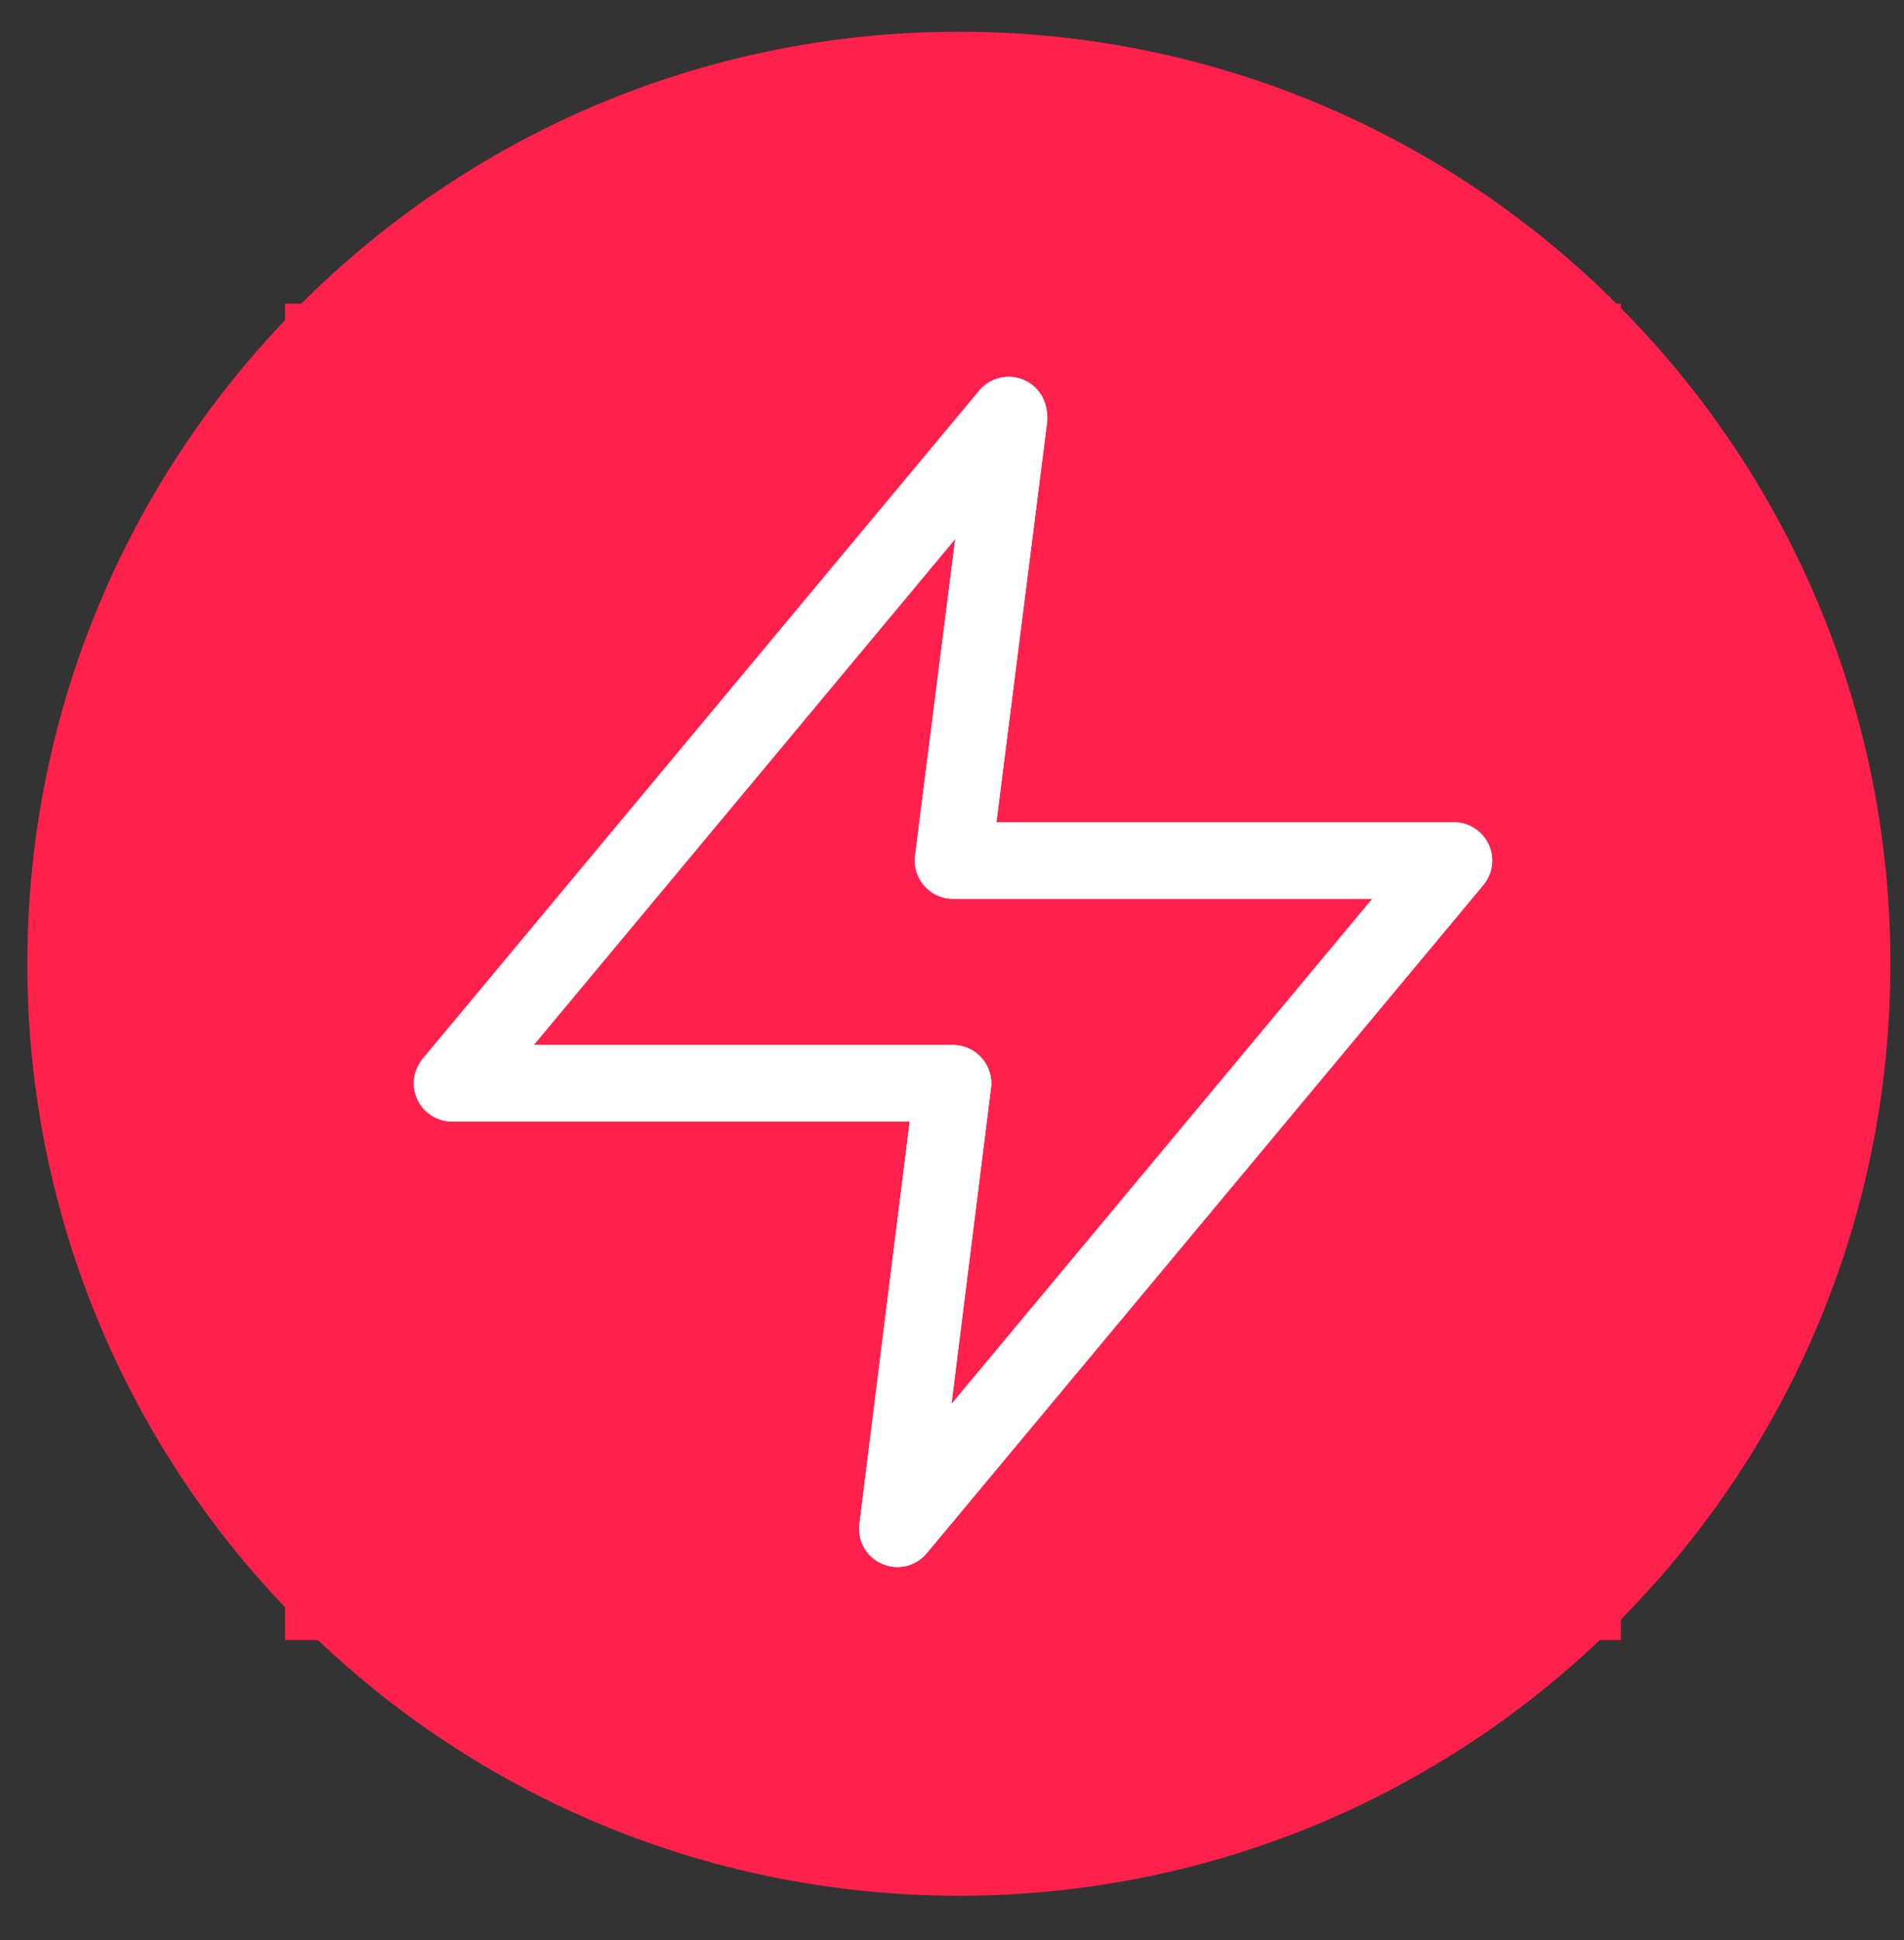
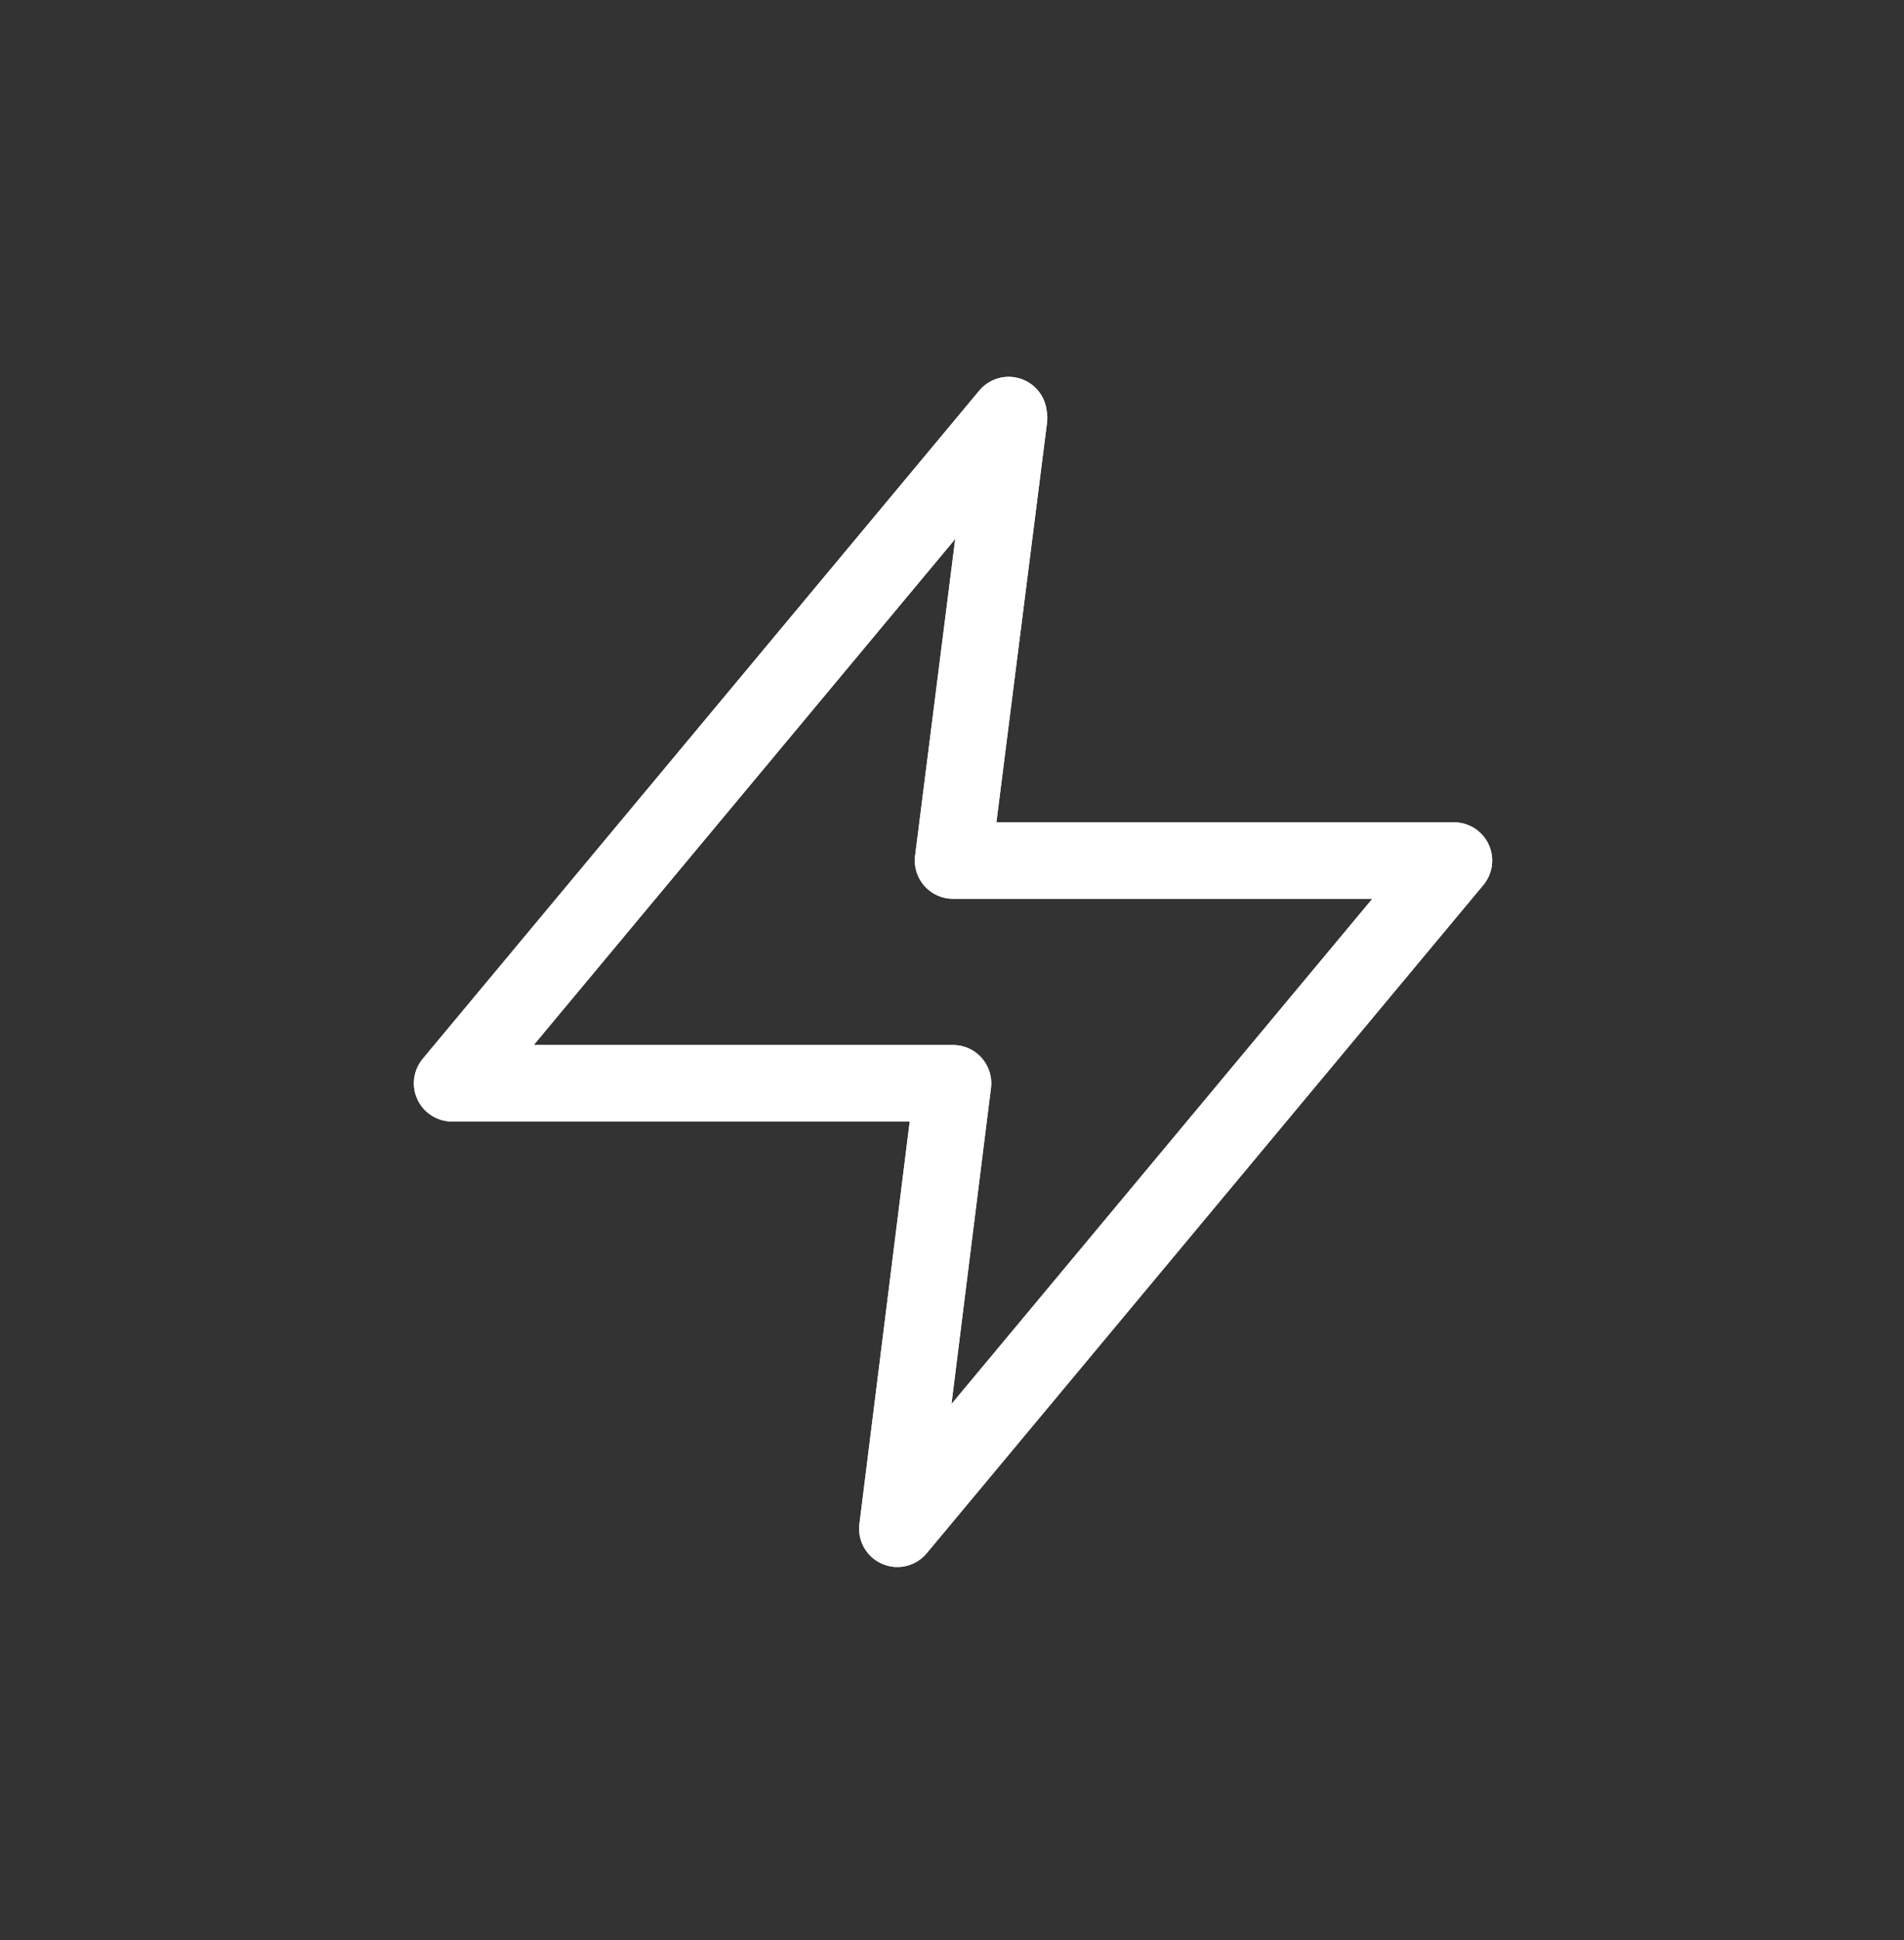
<svg xmlns="http://www.w3.org/2000/svg" width="54" height="55" viewBox="0 0 54 55" fill="none">
  <rect x="0" y="0" width="54" height="55" fill="#333333" stroke="none" />
  <g clip-path="url(#clip0_1915_20)">
-     <path d="M27.195 53.739C41.786 53.739 53.614 41.911 53.614 27.32C53.614 12.729 41.786 0.9 27.195 0.9C12.604 0.9 0.775 12.729 0.775 27.32C0.775 41.911 12.604 53.739 27.195 53.739Z" fill="#FF214C" />
-     <path d="M45.97 8.607H8.085V46.492H45.97V8.607Z" fill="#FF214C" />
    <path fill-rule="evenodd" clip-rule="evenodd" d="M28.607 11.766L12.822 30.708H27.029L25.45 43.336L41.236 24.394H27.029L28.619 11.85L28.607 11.766Z" stroke="white" stroke-width="2.168" stroke-linecap="round" stroke-linejoin="round" />
    <path fill-rule="evenodd" clip-rule="evenodd" d="M28.607 11.766L12.822 30.708H27.029L25.45 43.336L41.236 24.394H27.029L28.619 11.85L28.607 11.766Z" stroke="white" stroke-width="2.168" stroke-linecap="round" stroke-linejoin="round" />
  </g>
  <defs>
    <clipPath id="clip0_1915_20">
      <rect width="54" height="54" fill="white" transform="translate(0 0.5)" />
    </clipPath>
  </defs>
</svg>